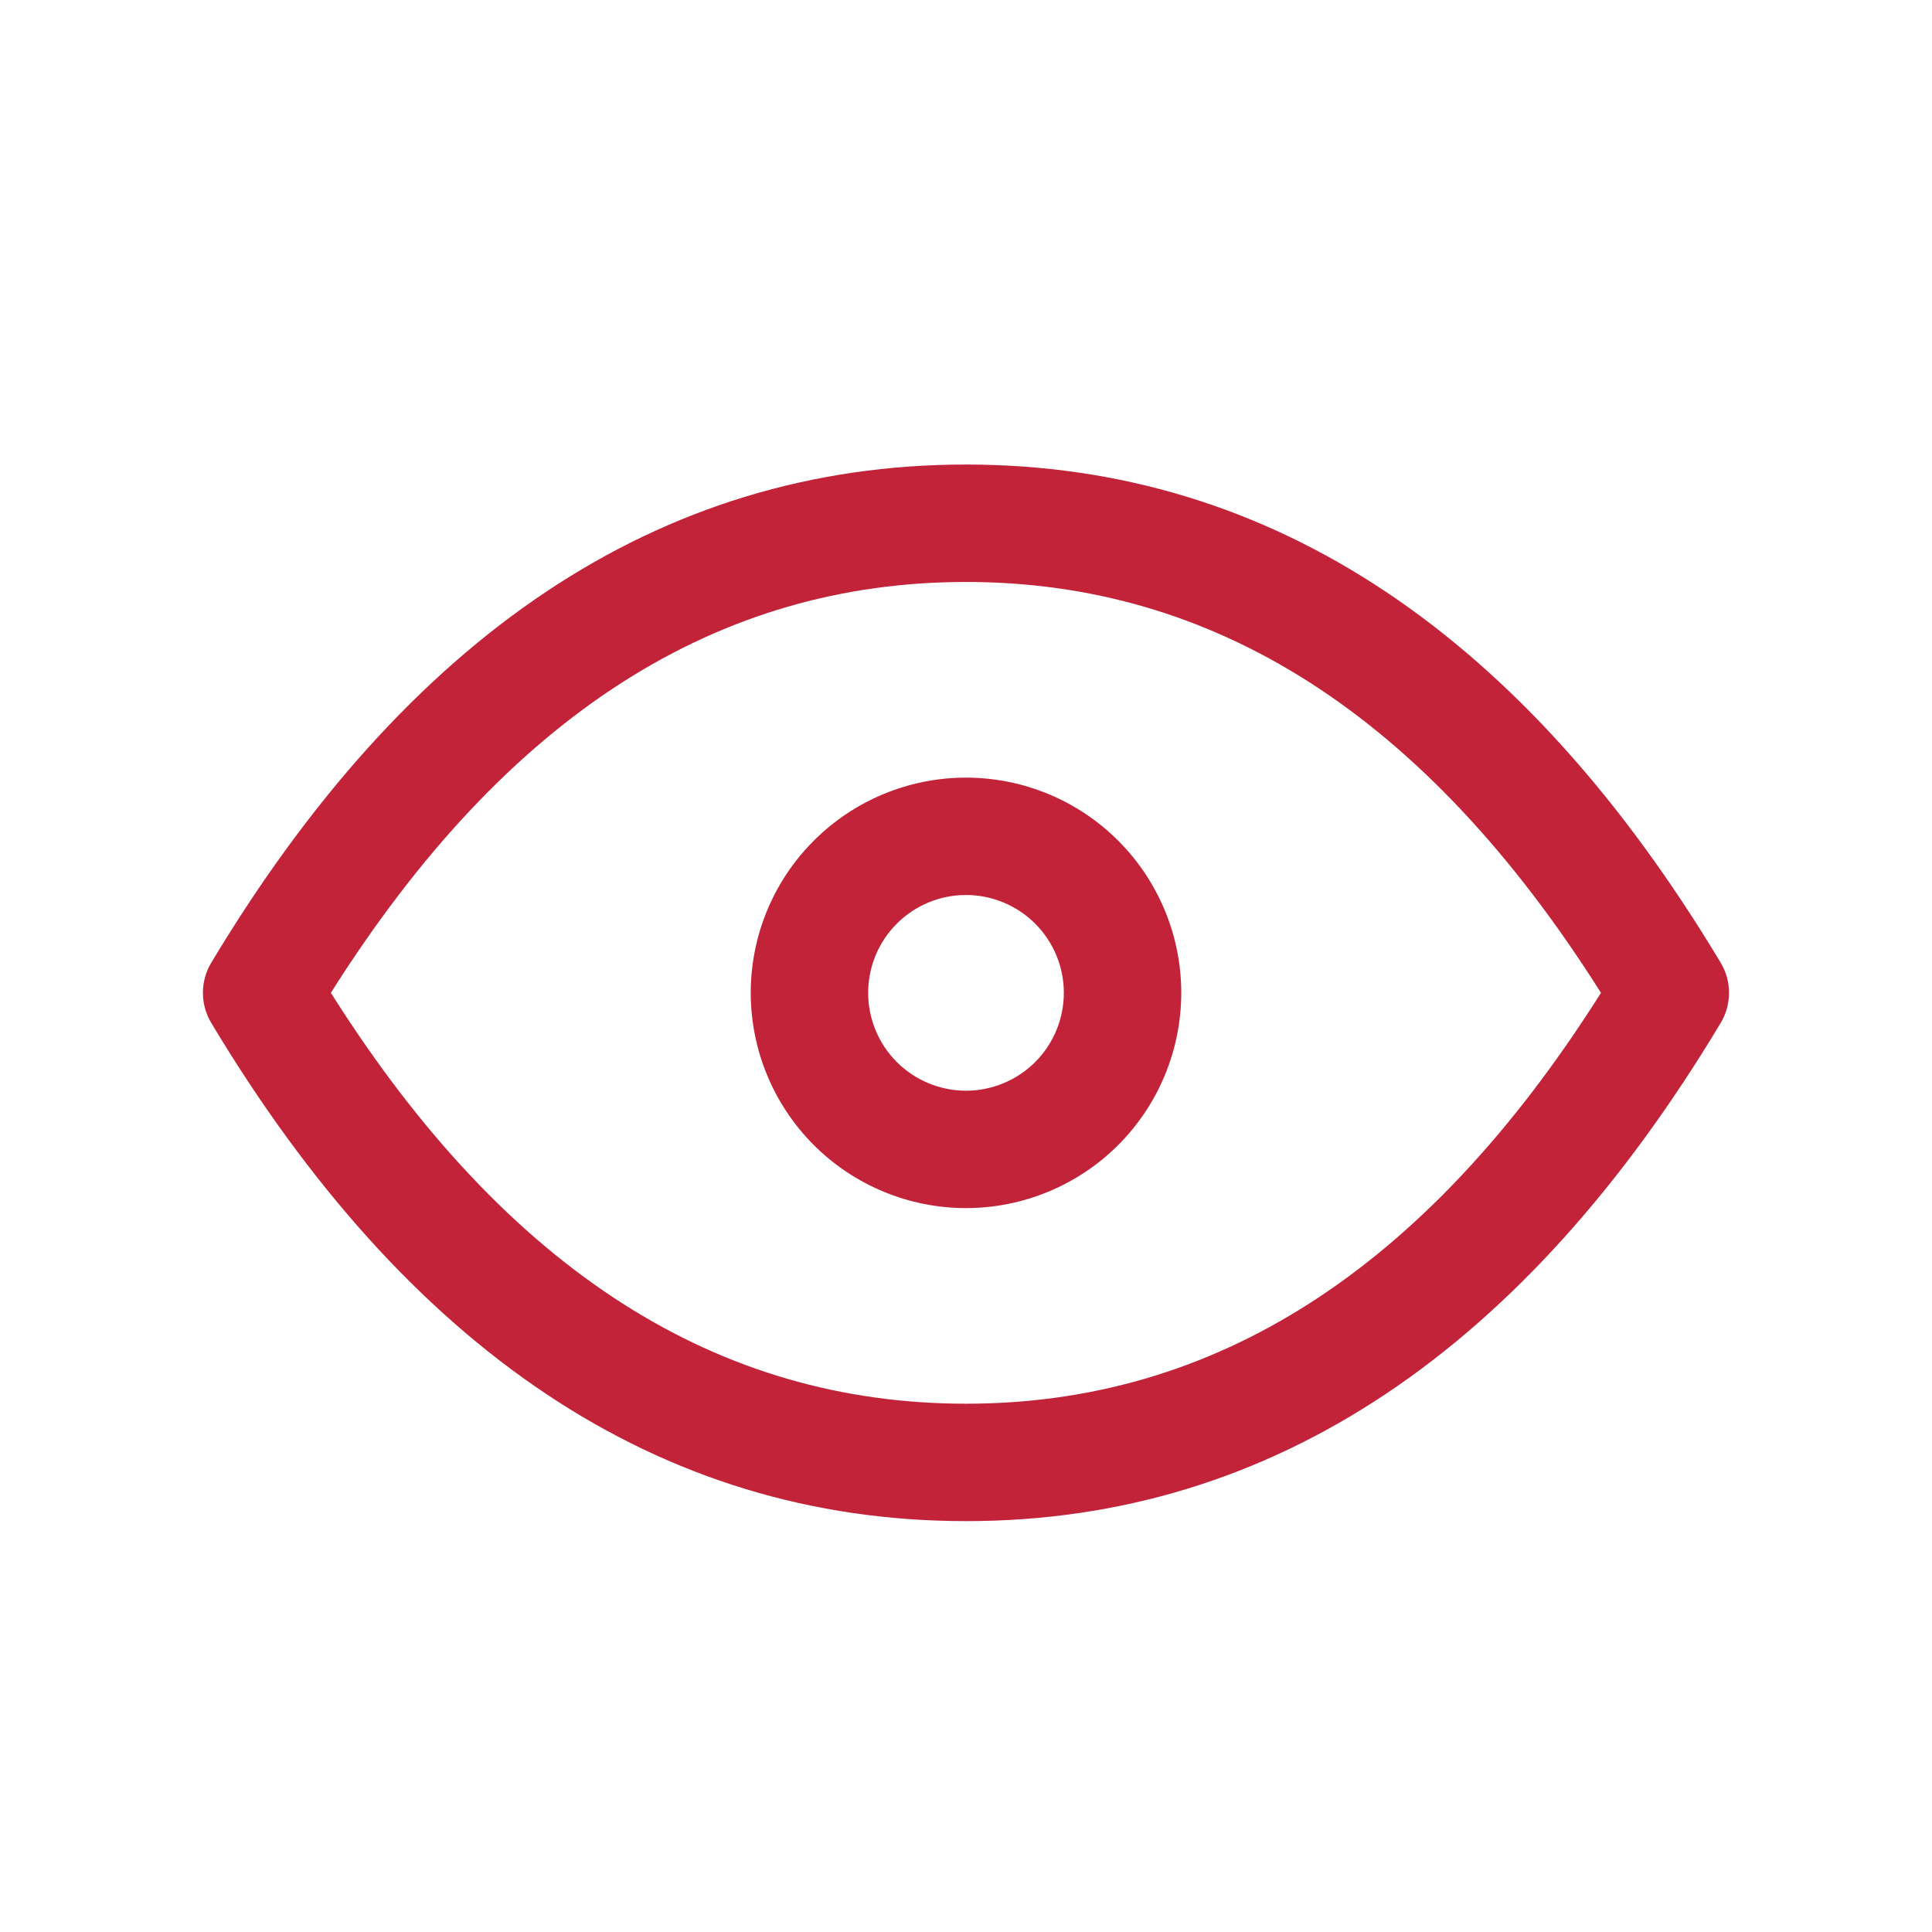
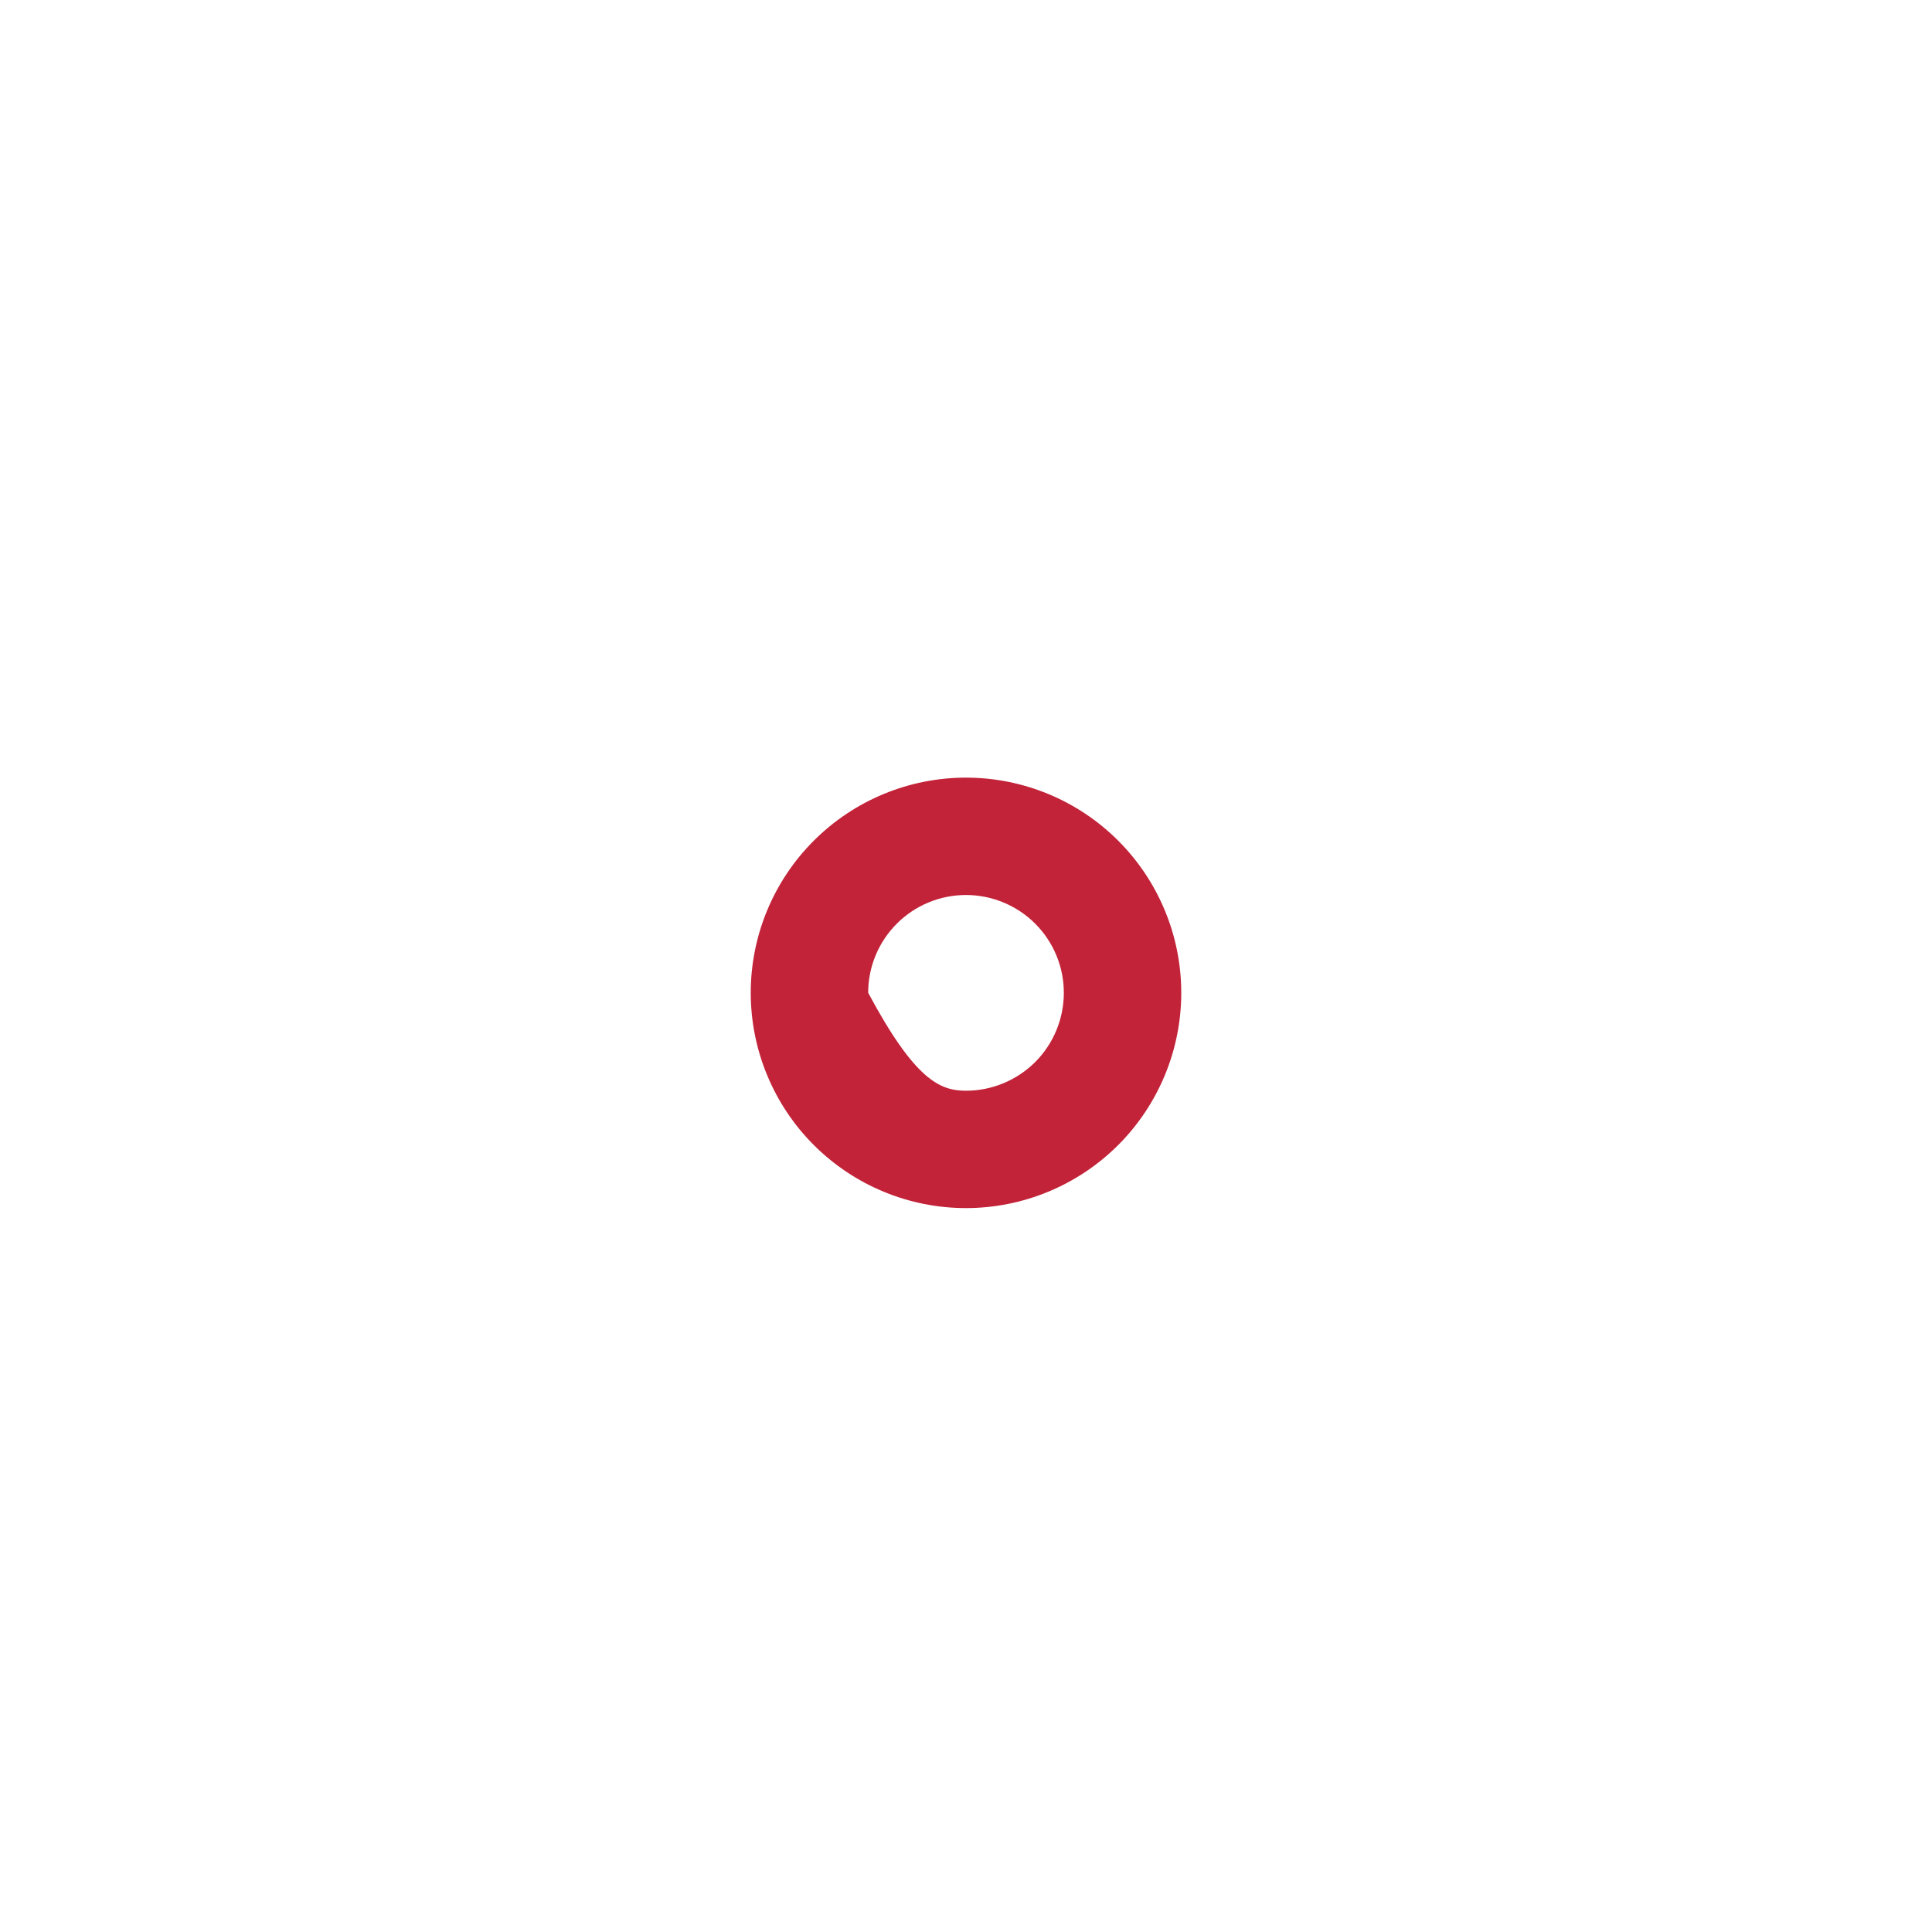
<svg xmlns="http://www.w3.org/2000/svg" width="36" height="36" viewBox="0 0 36 36" fill="none">
-   <path d="M19.823 18.499C19.823 18.016 19.631 17.553 19.289 17.211C18.947 16.869 18.482 16.677 17.999 16.677C17.516 16.677 17.052 16.869 16.711 17.211C16.369 17.553 16.177 18.016 16.177 18.499C16.177 18.983 16.369 19.448 16.711 19.79C17.052 20.131 17.516 20.323 17.999 20.324C18.482 20.324 18.947 20.131 19.289 19.79C19.631 19.448 19.823 18.983 19.823 18.499ZM22.011 18.499C22.011 19.563 21.588 20.584 20.836 21.336C20.084 22.088 19.062 22.511 17.999 22.511C16.936 22.511 15.916 22.088 15.164 21.336C14.412 20.584 13.989 19.563 13.989 18.499C13.989 17.436 14.412 16.416 15.164 15.665C15.916 14.913 16.936 14.49 17.999 14.49C19.062 14.49 20.084 14.912 20.836 15.665C21.587 16.416 22.011 17.436 22.011 18.499Z" fill="#C22339" />
-   <path d="M18 8.656C23.748 8.656 28.431 11.887 32.062 17.938C32.27 18.284 32.27 18.716 32.062 19.062C28.431 25.113 23.748 28.344 18 28.344C12.251 28.344 7.568 25.113 3.937 19.062C3.729 18.716 3.729 18.284 3.937 17.938C7.568 11.887 12.251 8.656 18 8.656ZM18 10.844C13.41 10.844 9.465 13.275 6.165 18.5C9.465 23.725 13.41 26.156 18 26.156C22.588 26.156 26.532 23.724 29.832 18.5C26.532 13.276 22.588 10.844 18 10.844Z" fill="#C22339" />
+   <path d="M19.823 18.499C19.823 18.016 19.631 17.553 19.289 17.211C18.947 16.869 18.482 16.677 17.999 16.677C17.516 16.677 17.052 16.869 16.711 17.211C16.369 17.553 16.177 18.016 16.177 18.499C17.052 20.131 17.516 20.323 17.999 20.324C18.482 20.324 18.947 20.131 19.289 19.79C19.631 19.448 19.823 18.983 19.823 18.499ZM22.011 18.499C22.011 19.563 21.588 20.584 20.836 21.336C20.084 22.088 19.062 22.511 17.999 22.511C16.936 22.511 15.916 22.088 15.164 21.336C14.412 20.584 13.989 19.563 13.989 18.499C13.989 17.436 14.412 16.416 15.164 15.665C15.916 14.913 16.936 14.49 17.999 14.49C19.062 14.49 20.084 14.912 20.836 15.665C21.587 16.416 22.011 17.436 22.011 18.499Z" fill="#C22339" />
</svg>